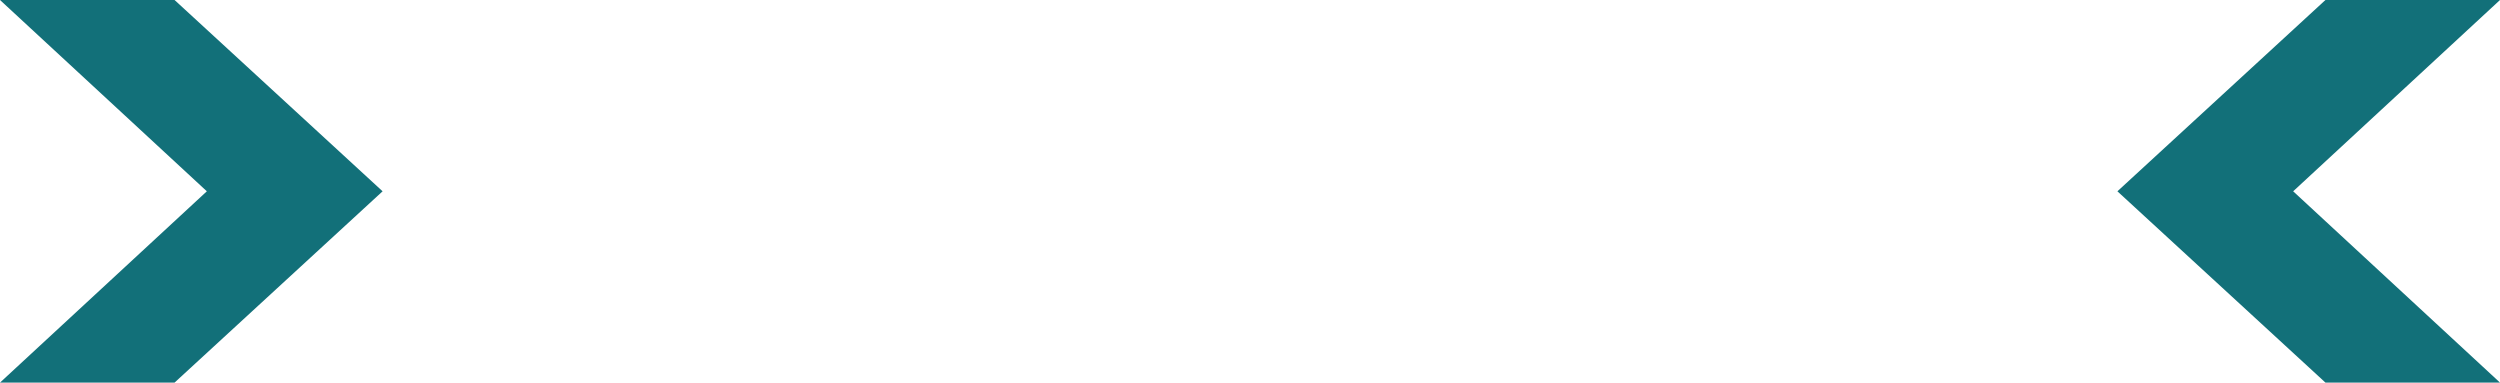
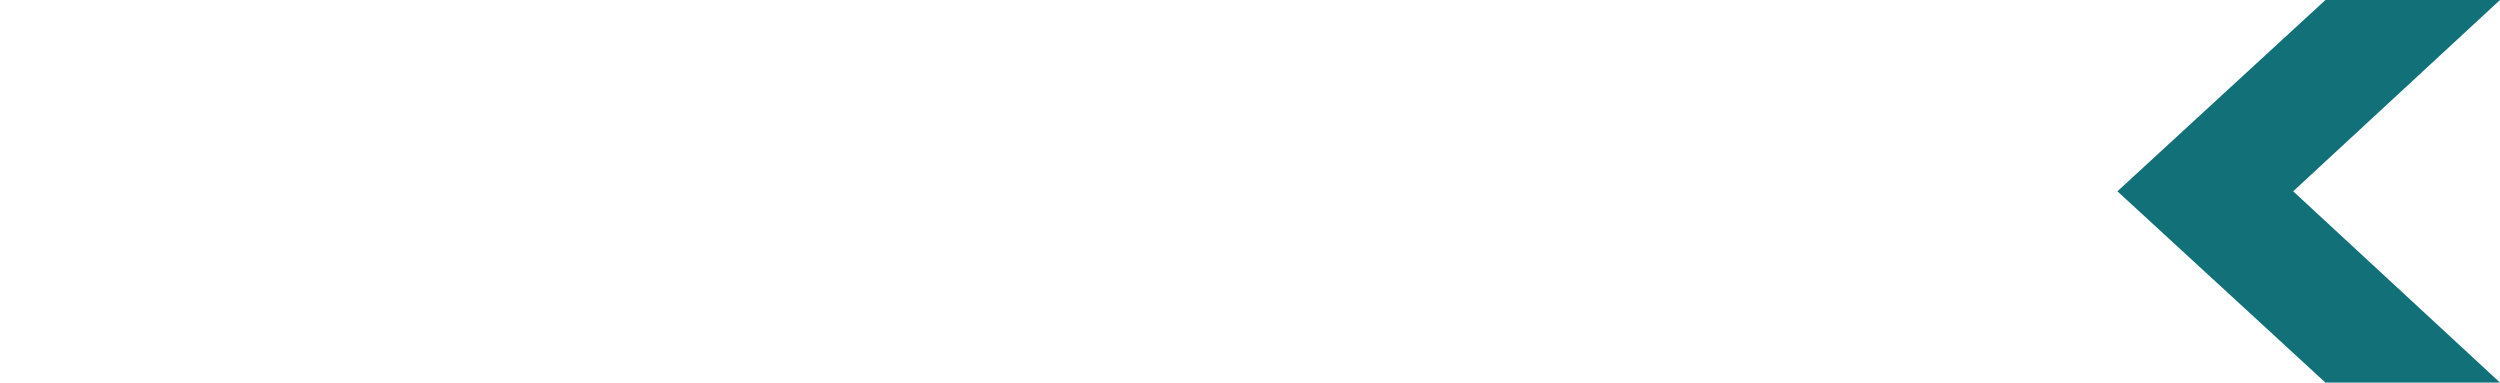
<svg xmlns="http://www.w3.org/2000/svg" height="16.0px" width="104.55px">
  <g transform="matrix(1.0, 0.0, 0.0, 1.0, 52.95, 7.75)">
-     <path d="M-52.95 -7.75 L-45.65 -7.75 -36.95 0.25 -45.65 8.25 -52.95 8.25 -44.3 0.25 -52.95 -7.75" fill="#127079" fill-rule="evenodd" stroke="none" />
    <path d="M51.6 8.25 L44.3 8.25 35.6 0.25 44.3 -7.75 51.6 -7.75 42.95 0.25 51.6 8.25" fill="#127079" fill-rule="evenodd" stroke="none" />
  </g>
</svg>